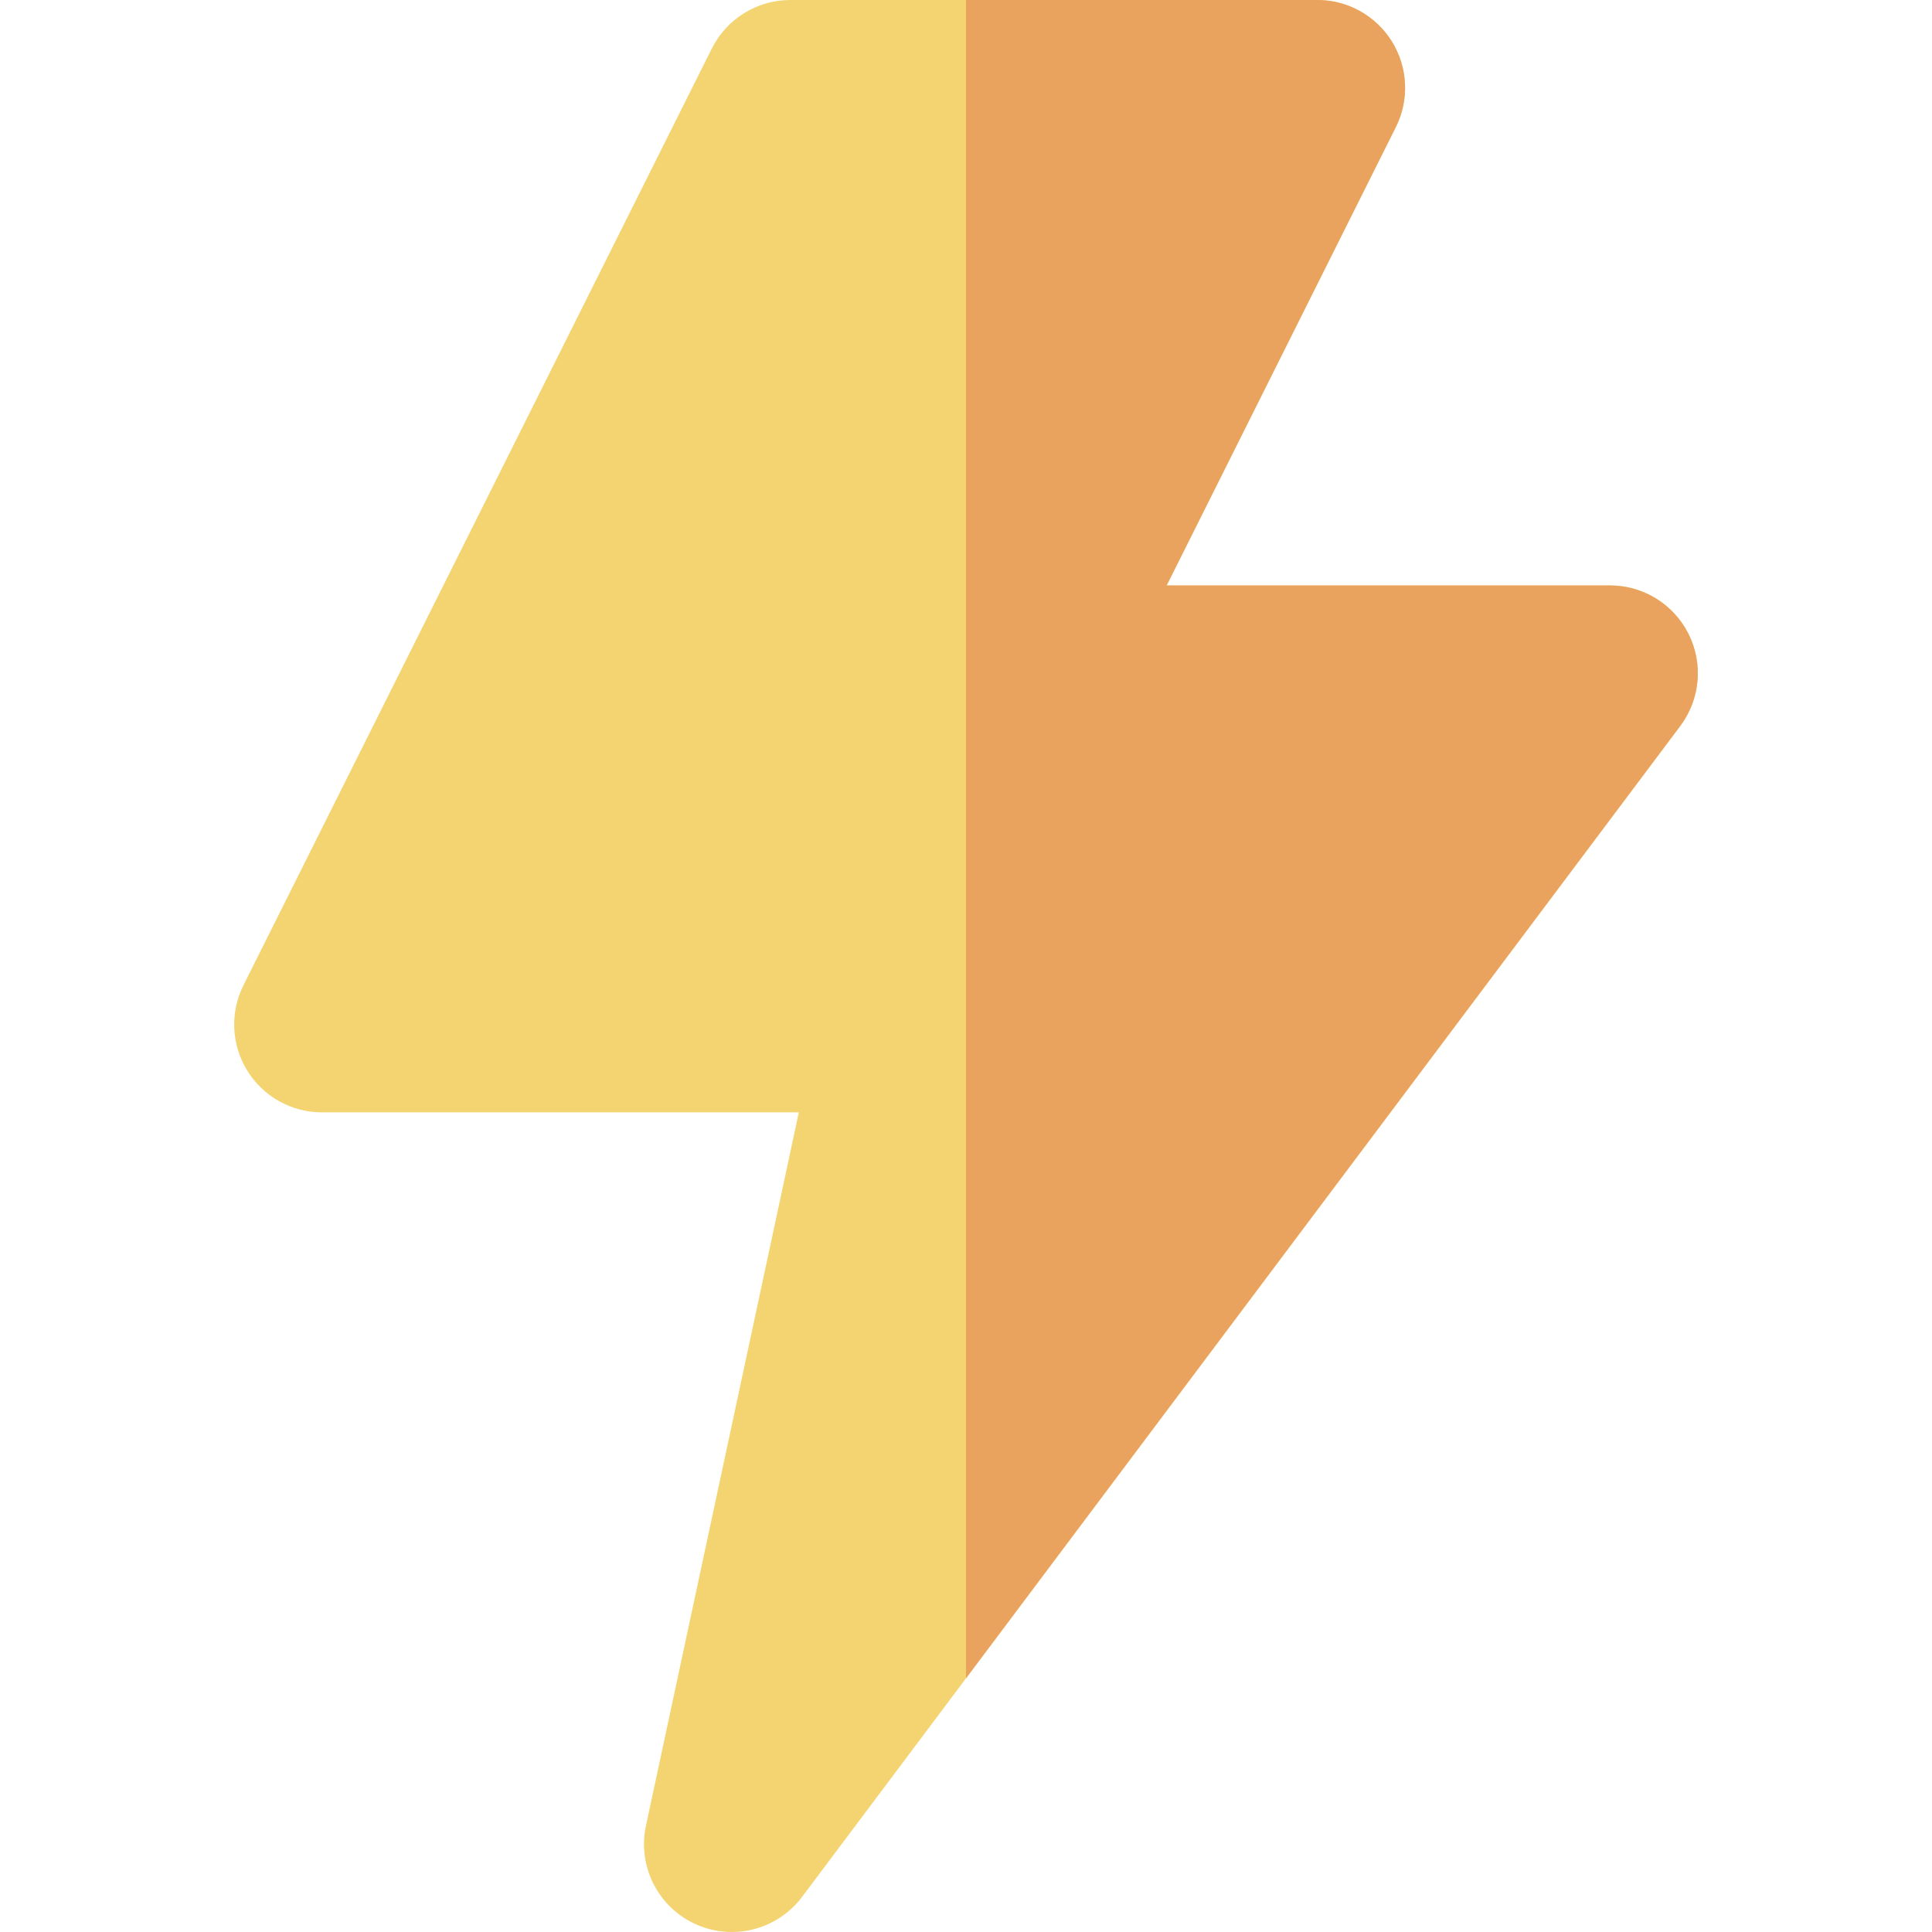
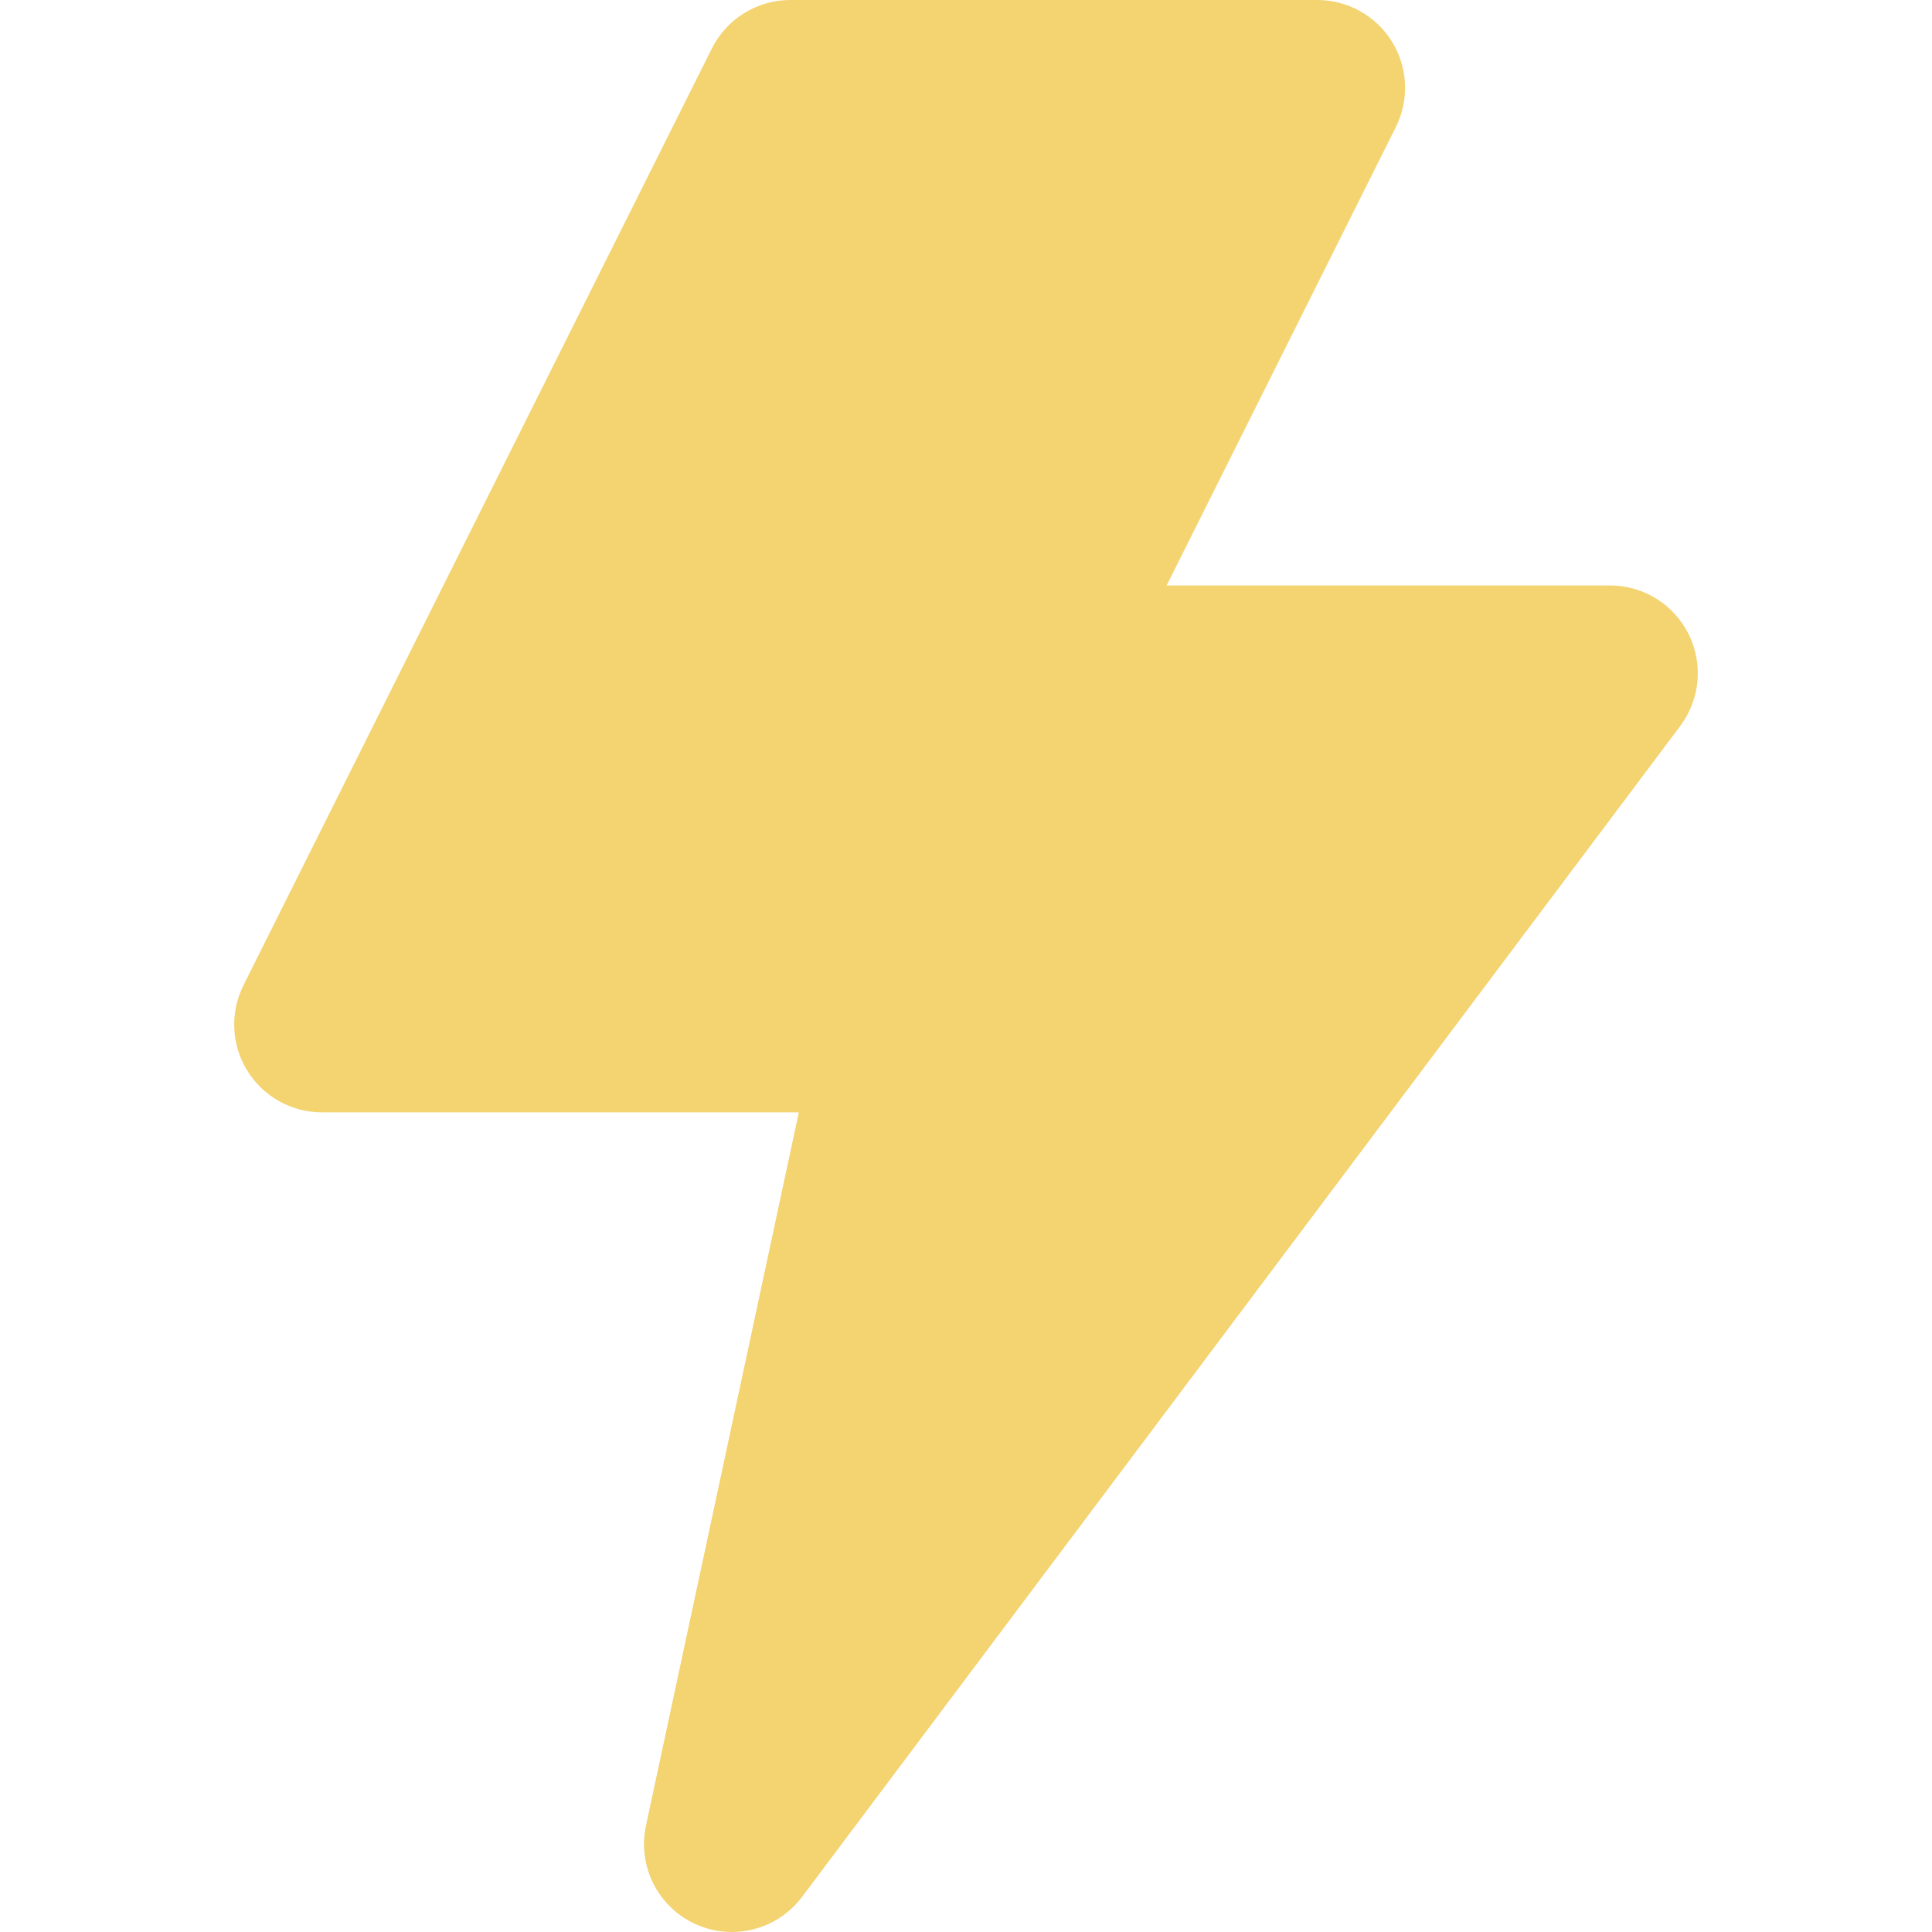
<svg xmlns="http://www.w3.org/2000/svg" height="800px" width="800px" version="1.1" id="Layer_1" viewBox="0 0 512 512" xml:space="preserve">
  <path style="fill:#F4D371;" d="M447.481,168.016c-3.941-7.885-11.999-12.865-20.815-12.865H309.172L369.907,33.68  c3.607-7.213,3.222-15.782-1.018-22.643C364.646,4.177,357.155,0,349.091,0H209.455c-8.816,0-16.874,4.98-20.815,12.865  L64.519,261.107c-3.607,7.213-3.222,15.782,1.018,22.643s11.733,11.037,19.797,11.037h126.363l-40.513,189.062  c-2.29,10.687,3.165,21.527,13.112,26.056c3.106,1.413,6.388,2.095,9.635,2.095c7.148,0,14.119-3.299,18.627-9.311l232.727-310.302  C450.573,185.336,451.424,175.899,447.481,168.016z" />
-   <path style="fill:#E9A35F;" d="M447.481,168.016c-3.941-7.885-11.999-12.865-20.815-12.865H309.172L369.907,33.68  c3.607-7.213,3.222-15.782-1.018-22.643C364.646,4.177,357.155,0,349.091,0H256v444.765l189.284-252.378  C450.573,185.336,451.424,175.899,447.481,168.016z" />
</svg>